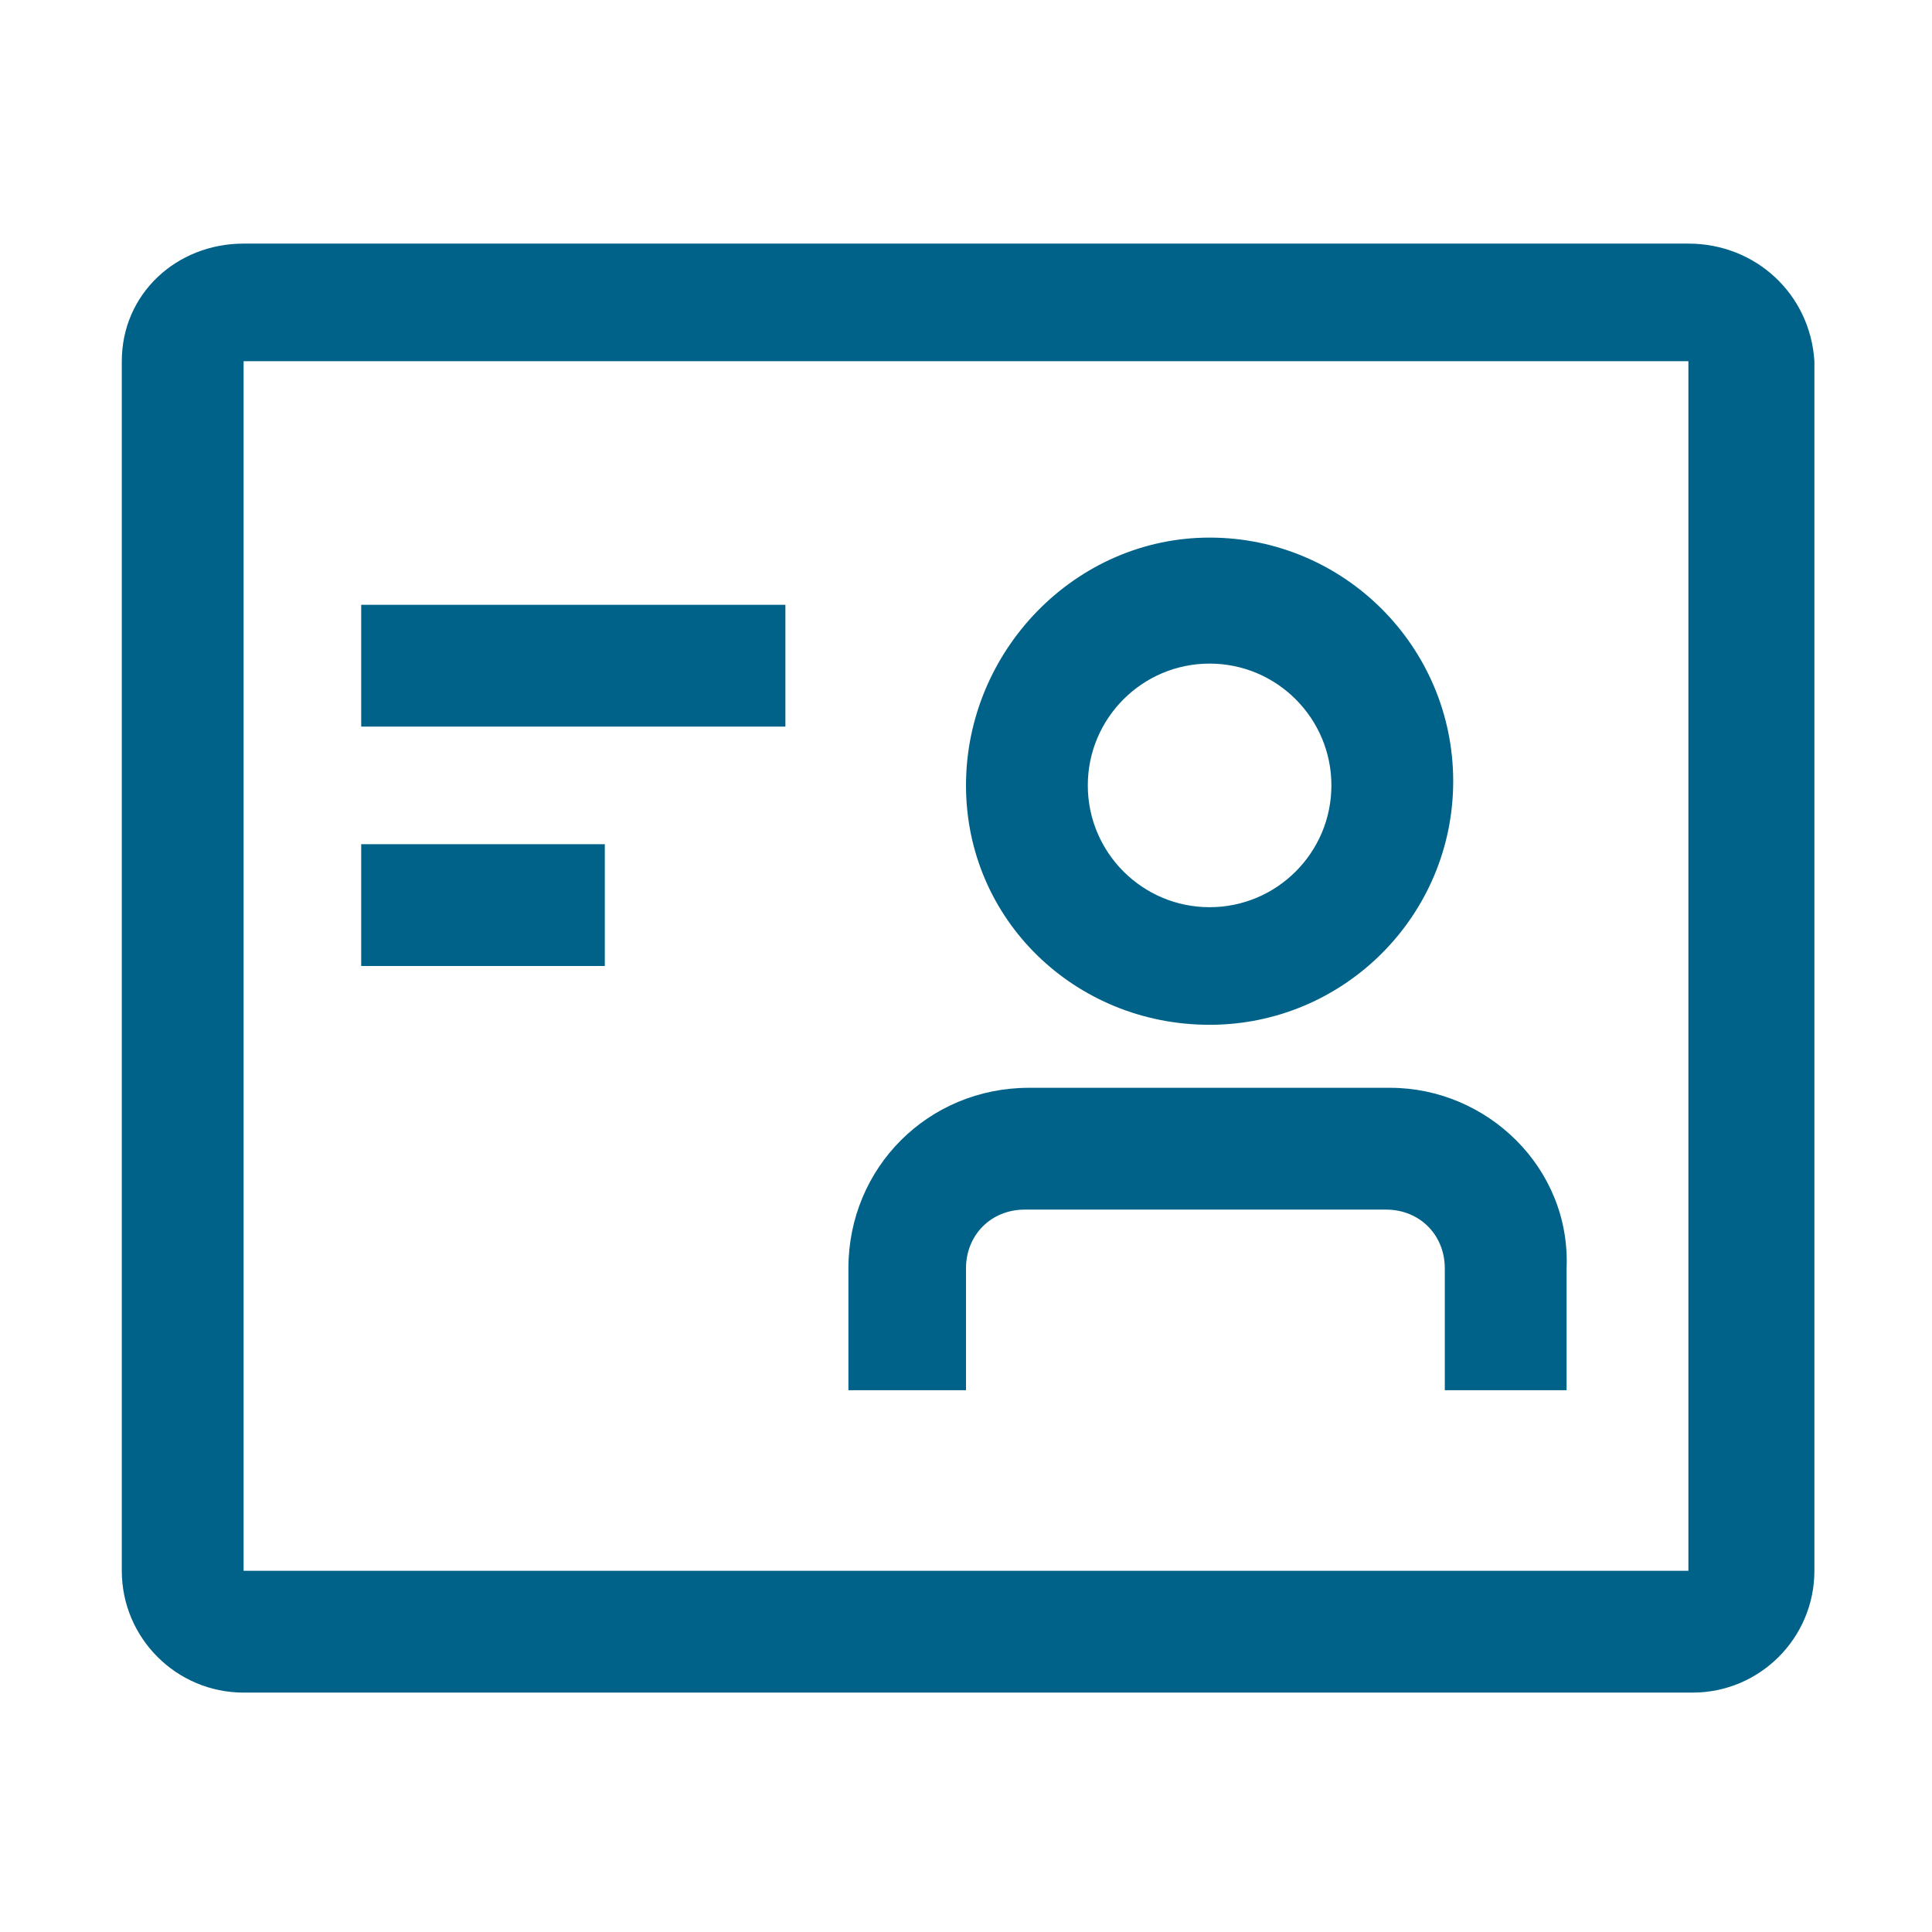
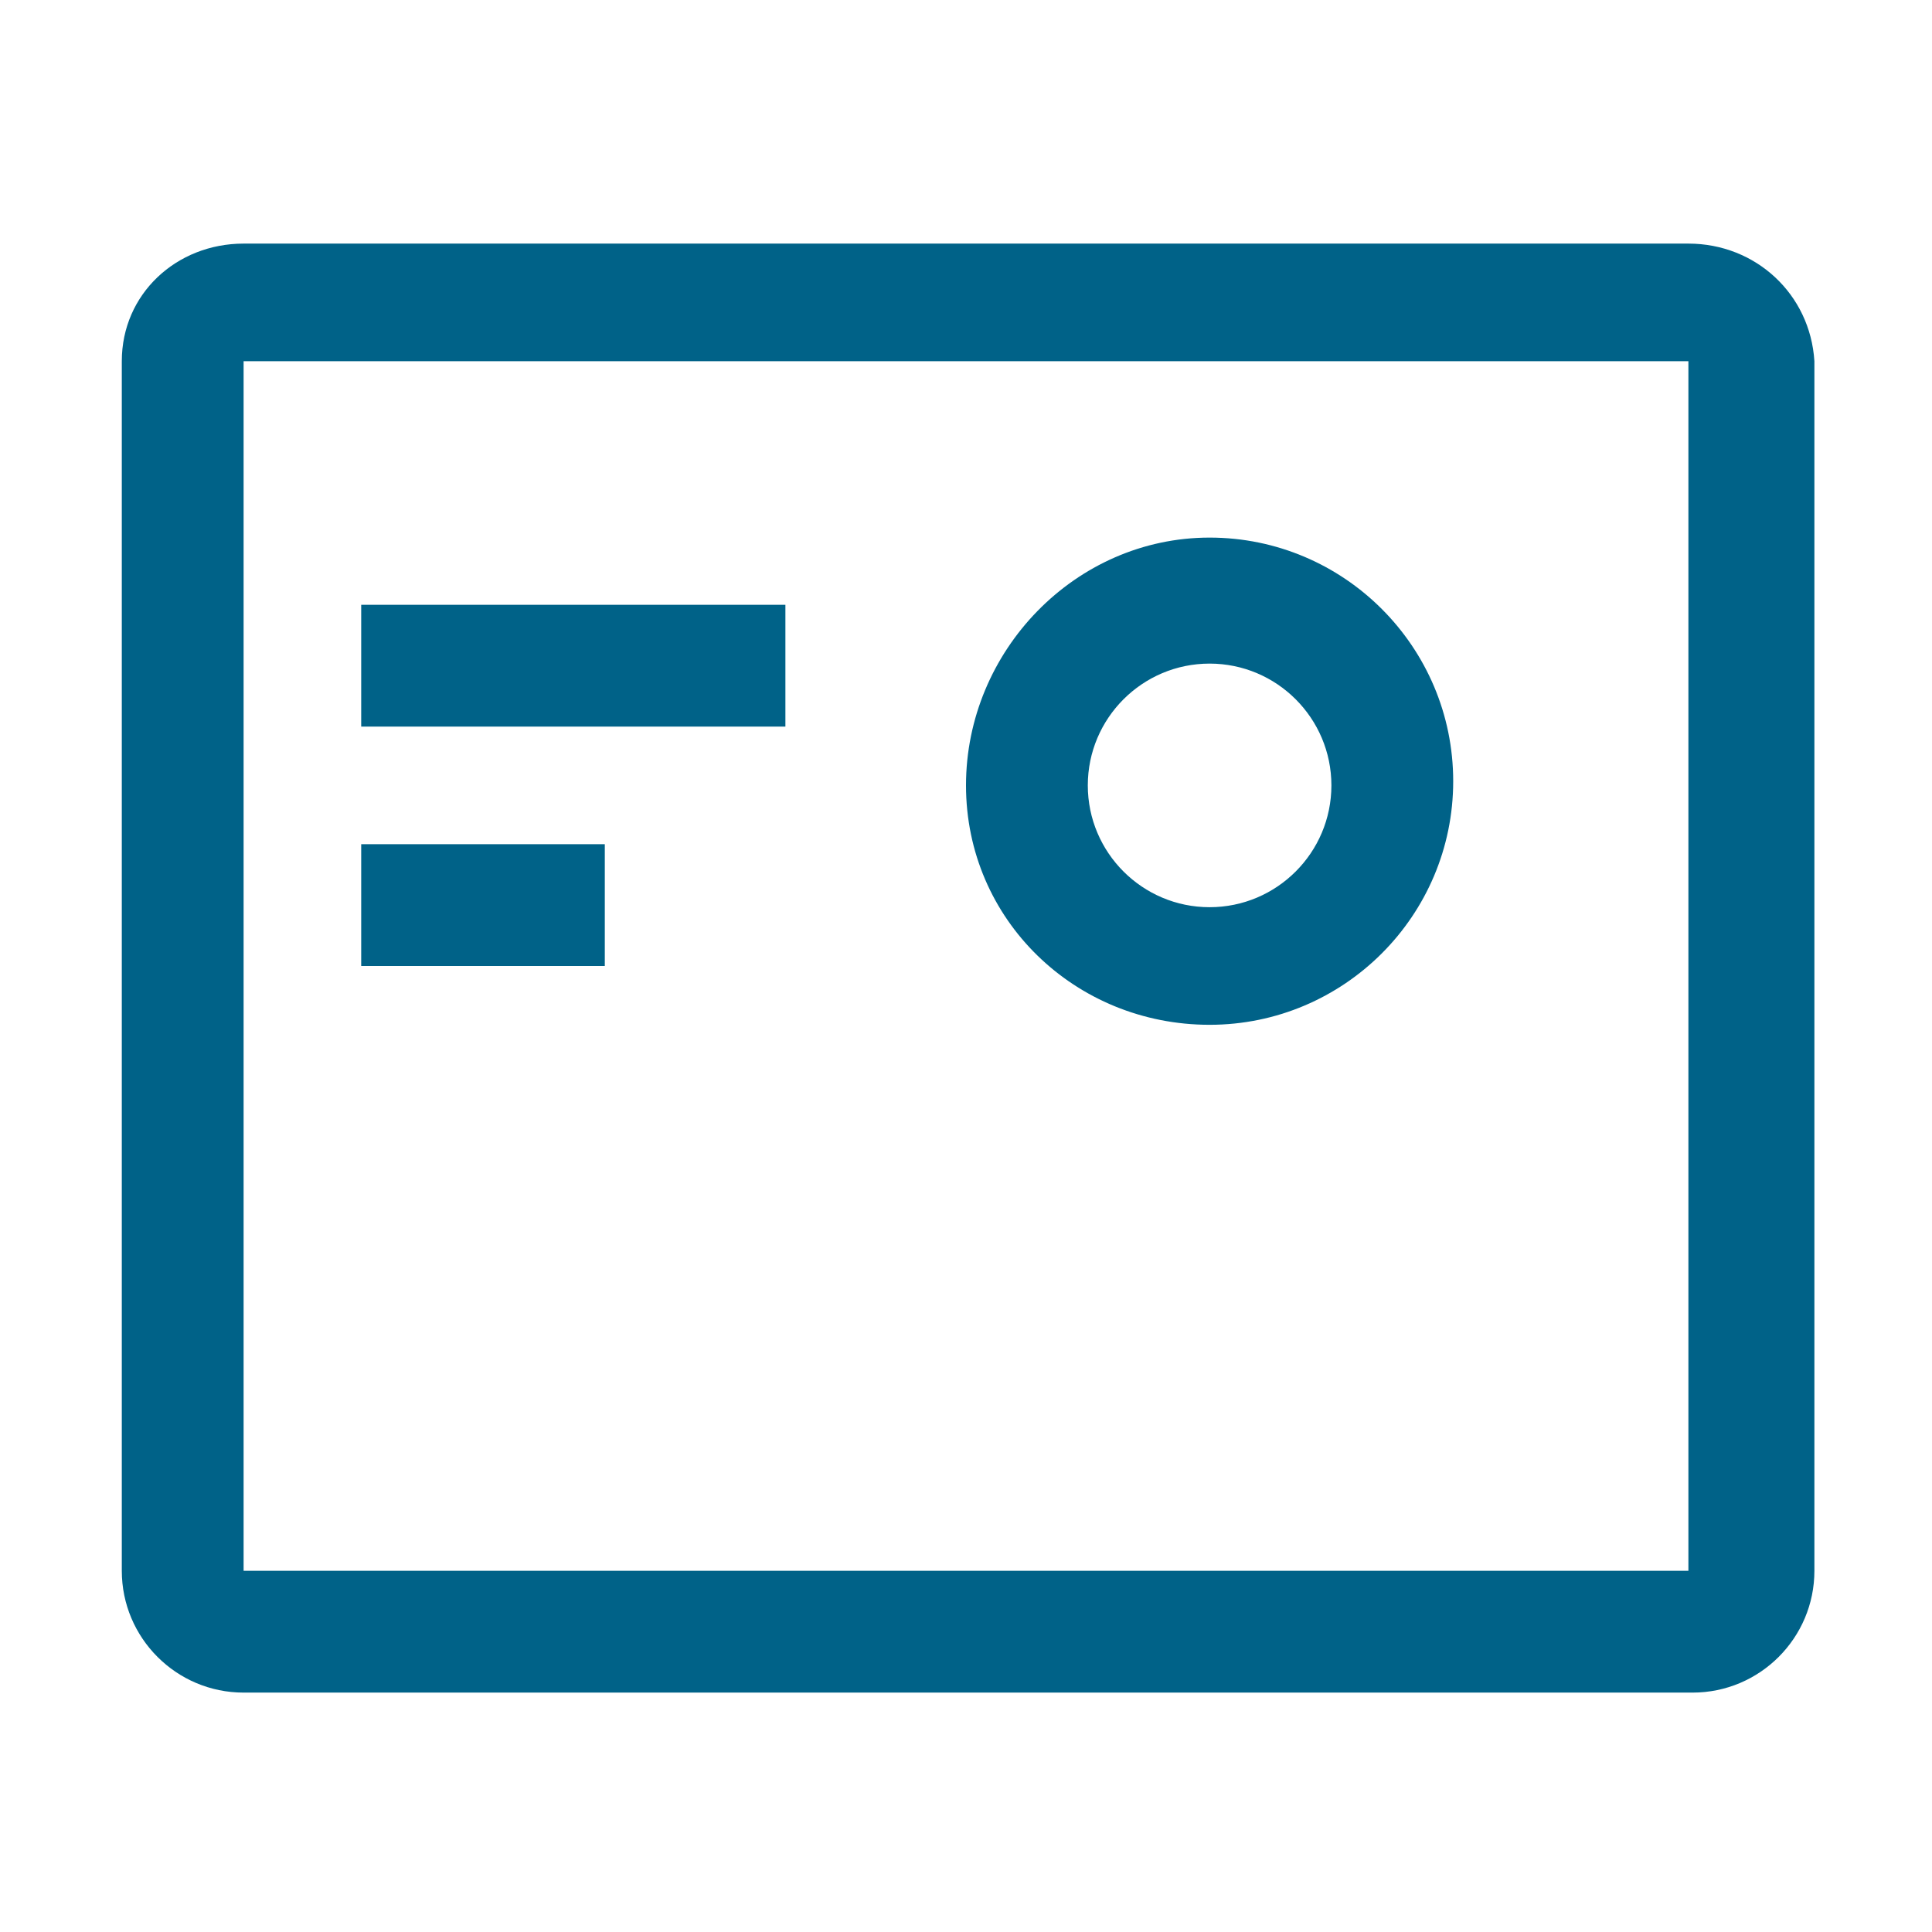
<svg xmlns="http://www.w3.org/2000/svg" version="1.1" id="icon" x="0px" y="0px" viewBox="0 0 46 46" style="enable-background:new 0 0 46 46;" xml:space="preserve">
  <style type="text/css">
	.st0{fill:#006288;}
	.st1{fill:none;}
</style>
  <g>
    <path class="st0" d="M40.2,8.6v28.8H5.8V8.6H40.2 M40.2,5.8H5.8C4.2,5.8,2.9,7,2.9,8.6v28.8c0,1.6,1.3,2.9,2.9,2.9h34.5   c1.6,0,2.9-1.3,2.9-2.9V8.6C43.1,7,41.8,5.8,40.2,5.8z" />
    <rect x="8.6" y="14.4" class="st0" width="10.1" height="2.9" />
    <rect x="8.6" y="20.1" class="st0" width="5.8" height="2.9" />
-     <path class="st0" d="M33.1,25.9h-8.6c-2.4,0-4.3,1.9-4.3,4.3v2.9H23v-2.9c0-0.8,0.6-1.4,1.4-1.4h8.6c0.8,0,1.4,0.6,1.4,1.4v2.9h2.9   v-2.9C37.4,27.8,35.4,25.9,33.1,25.9z" />
    <path class="st0" d="M28.8,24.4c3.2,0,5.8-2.6,5.8-5.8s-2.6-5.8-5.8-5.8S23,15.5,23,18.7S25.6,24.4,28.8,24.4z M28.8,15.8   c1.6,0,2.9,1.3,2.9,2.9s-1.3,2.9-2.9,2.9s-2.9-1.3-2.9-2.9S27.2,15.8,28.8,15.8z" />
    <rect id="_Transparent_Rectangle_" class="st1" width="46" height="46" />
  </g>
</svg>